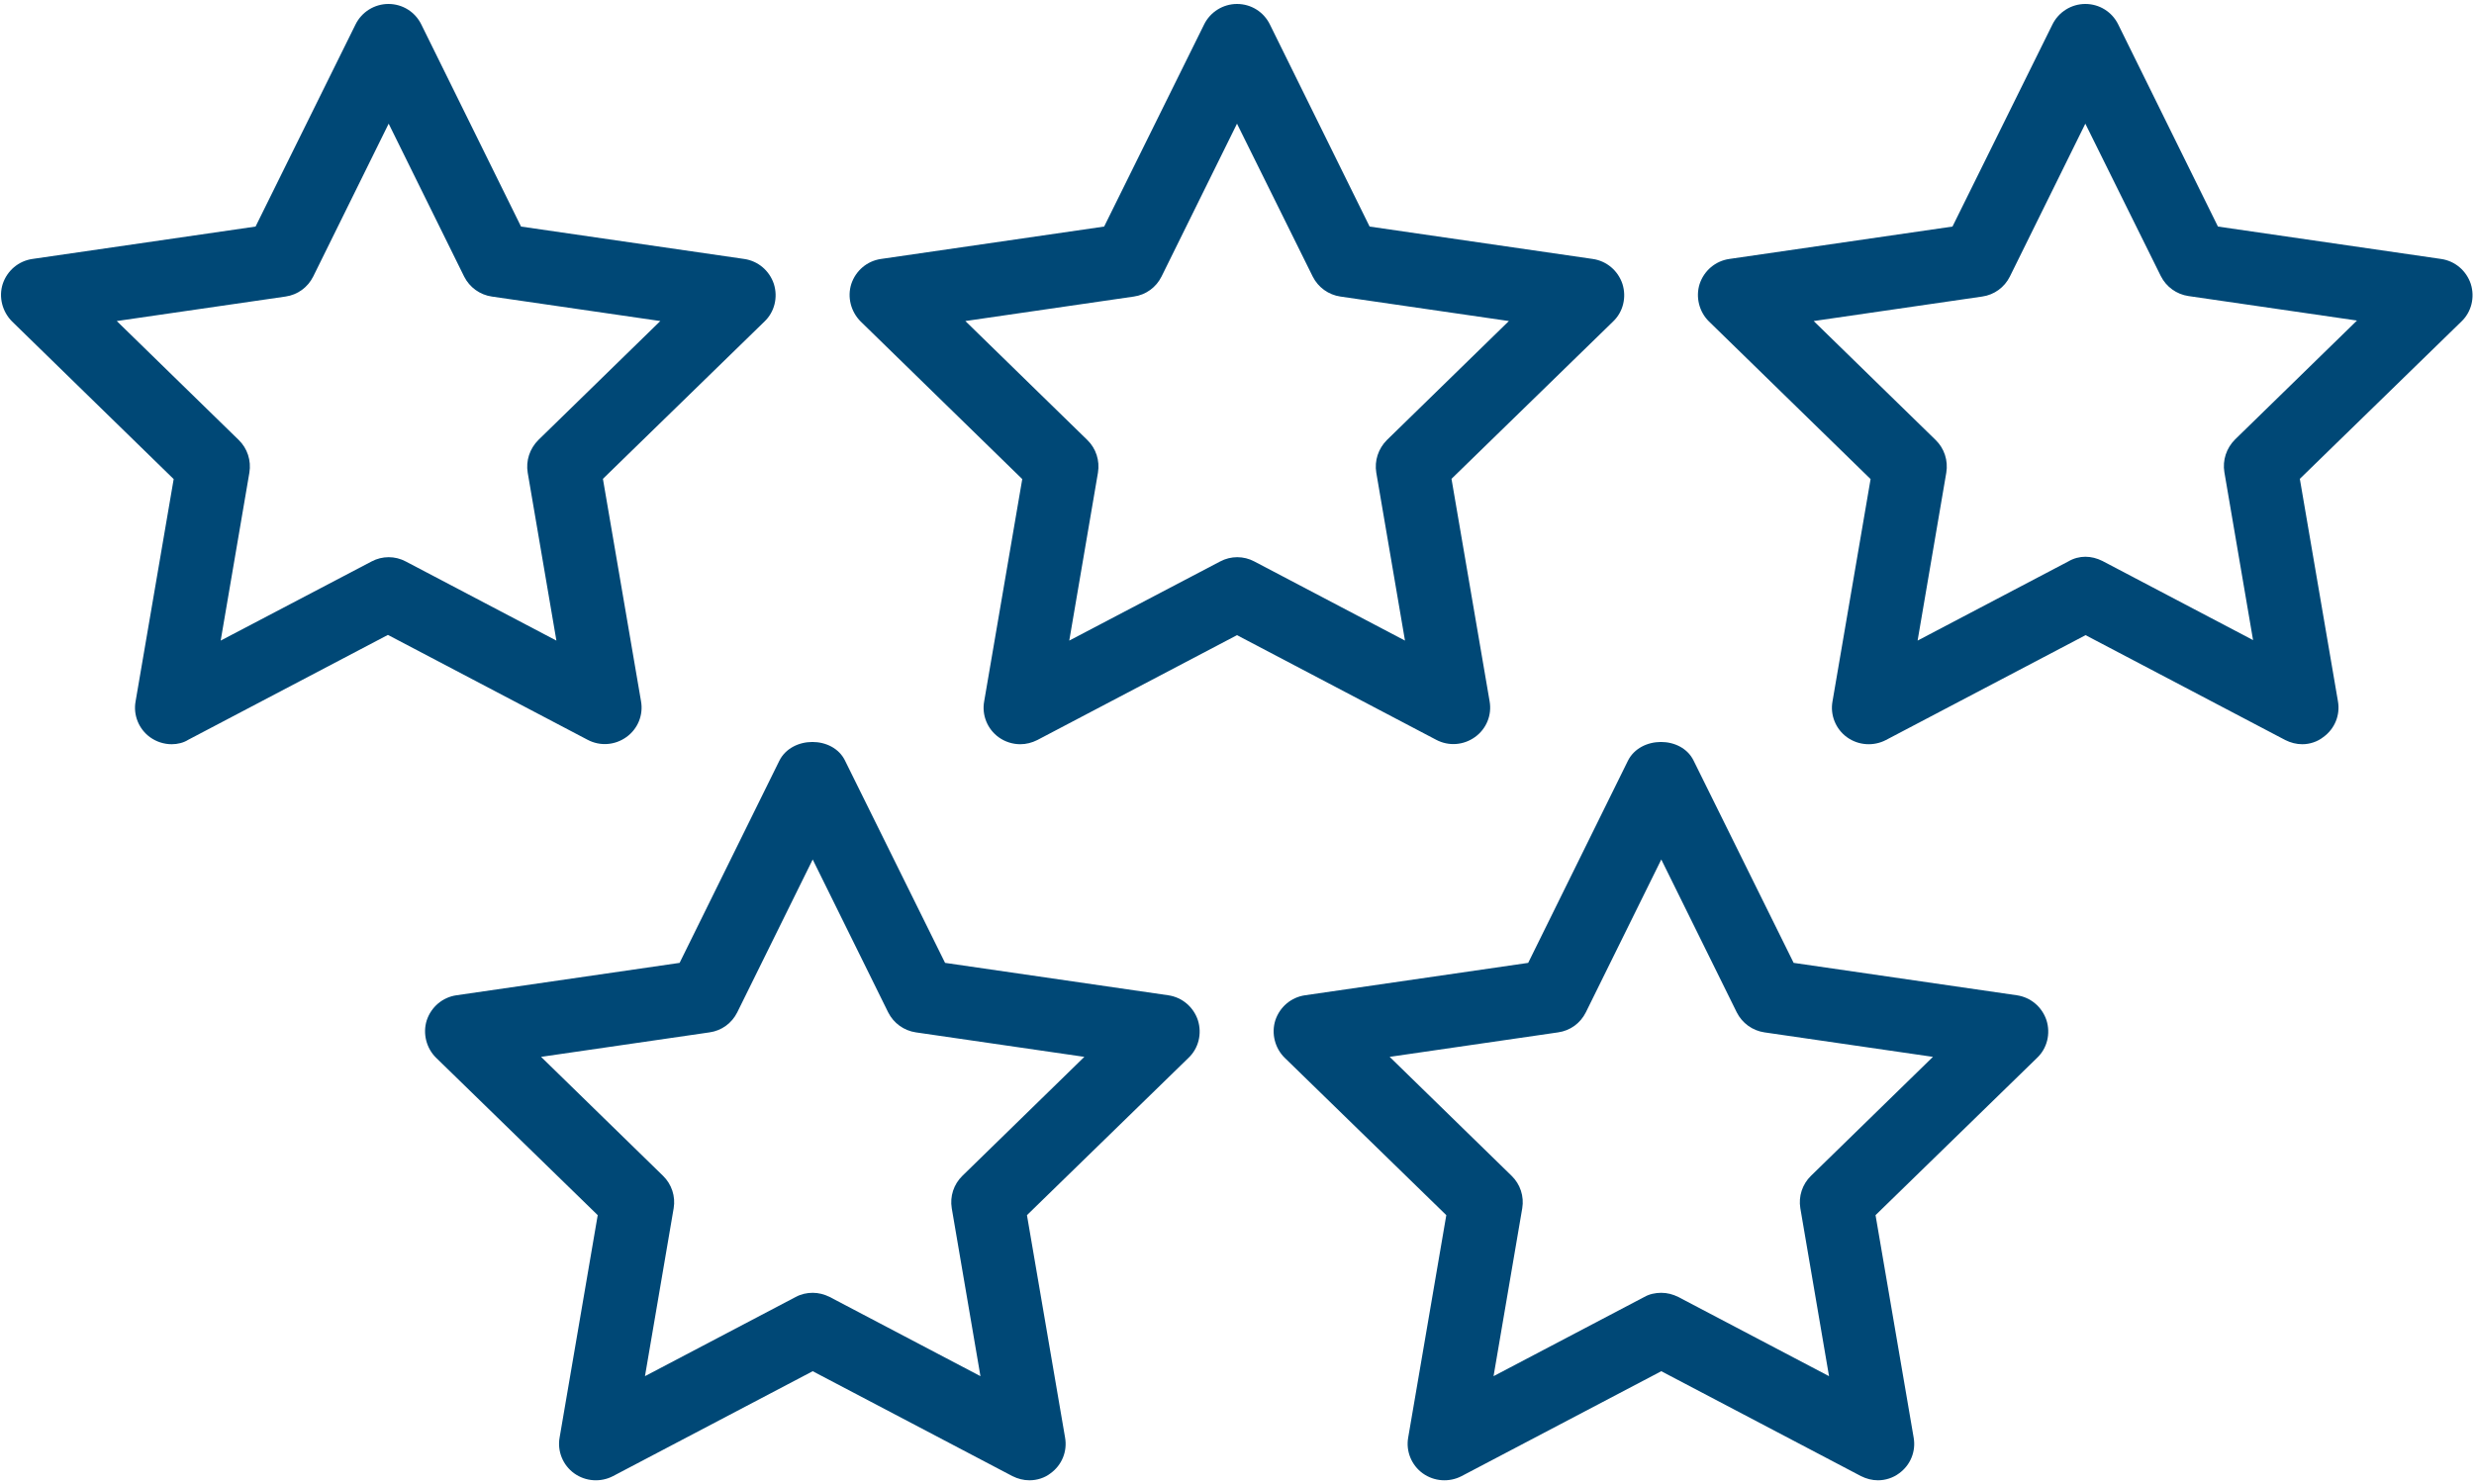
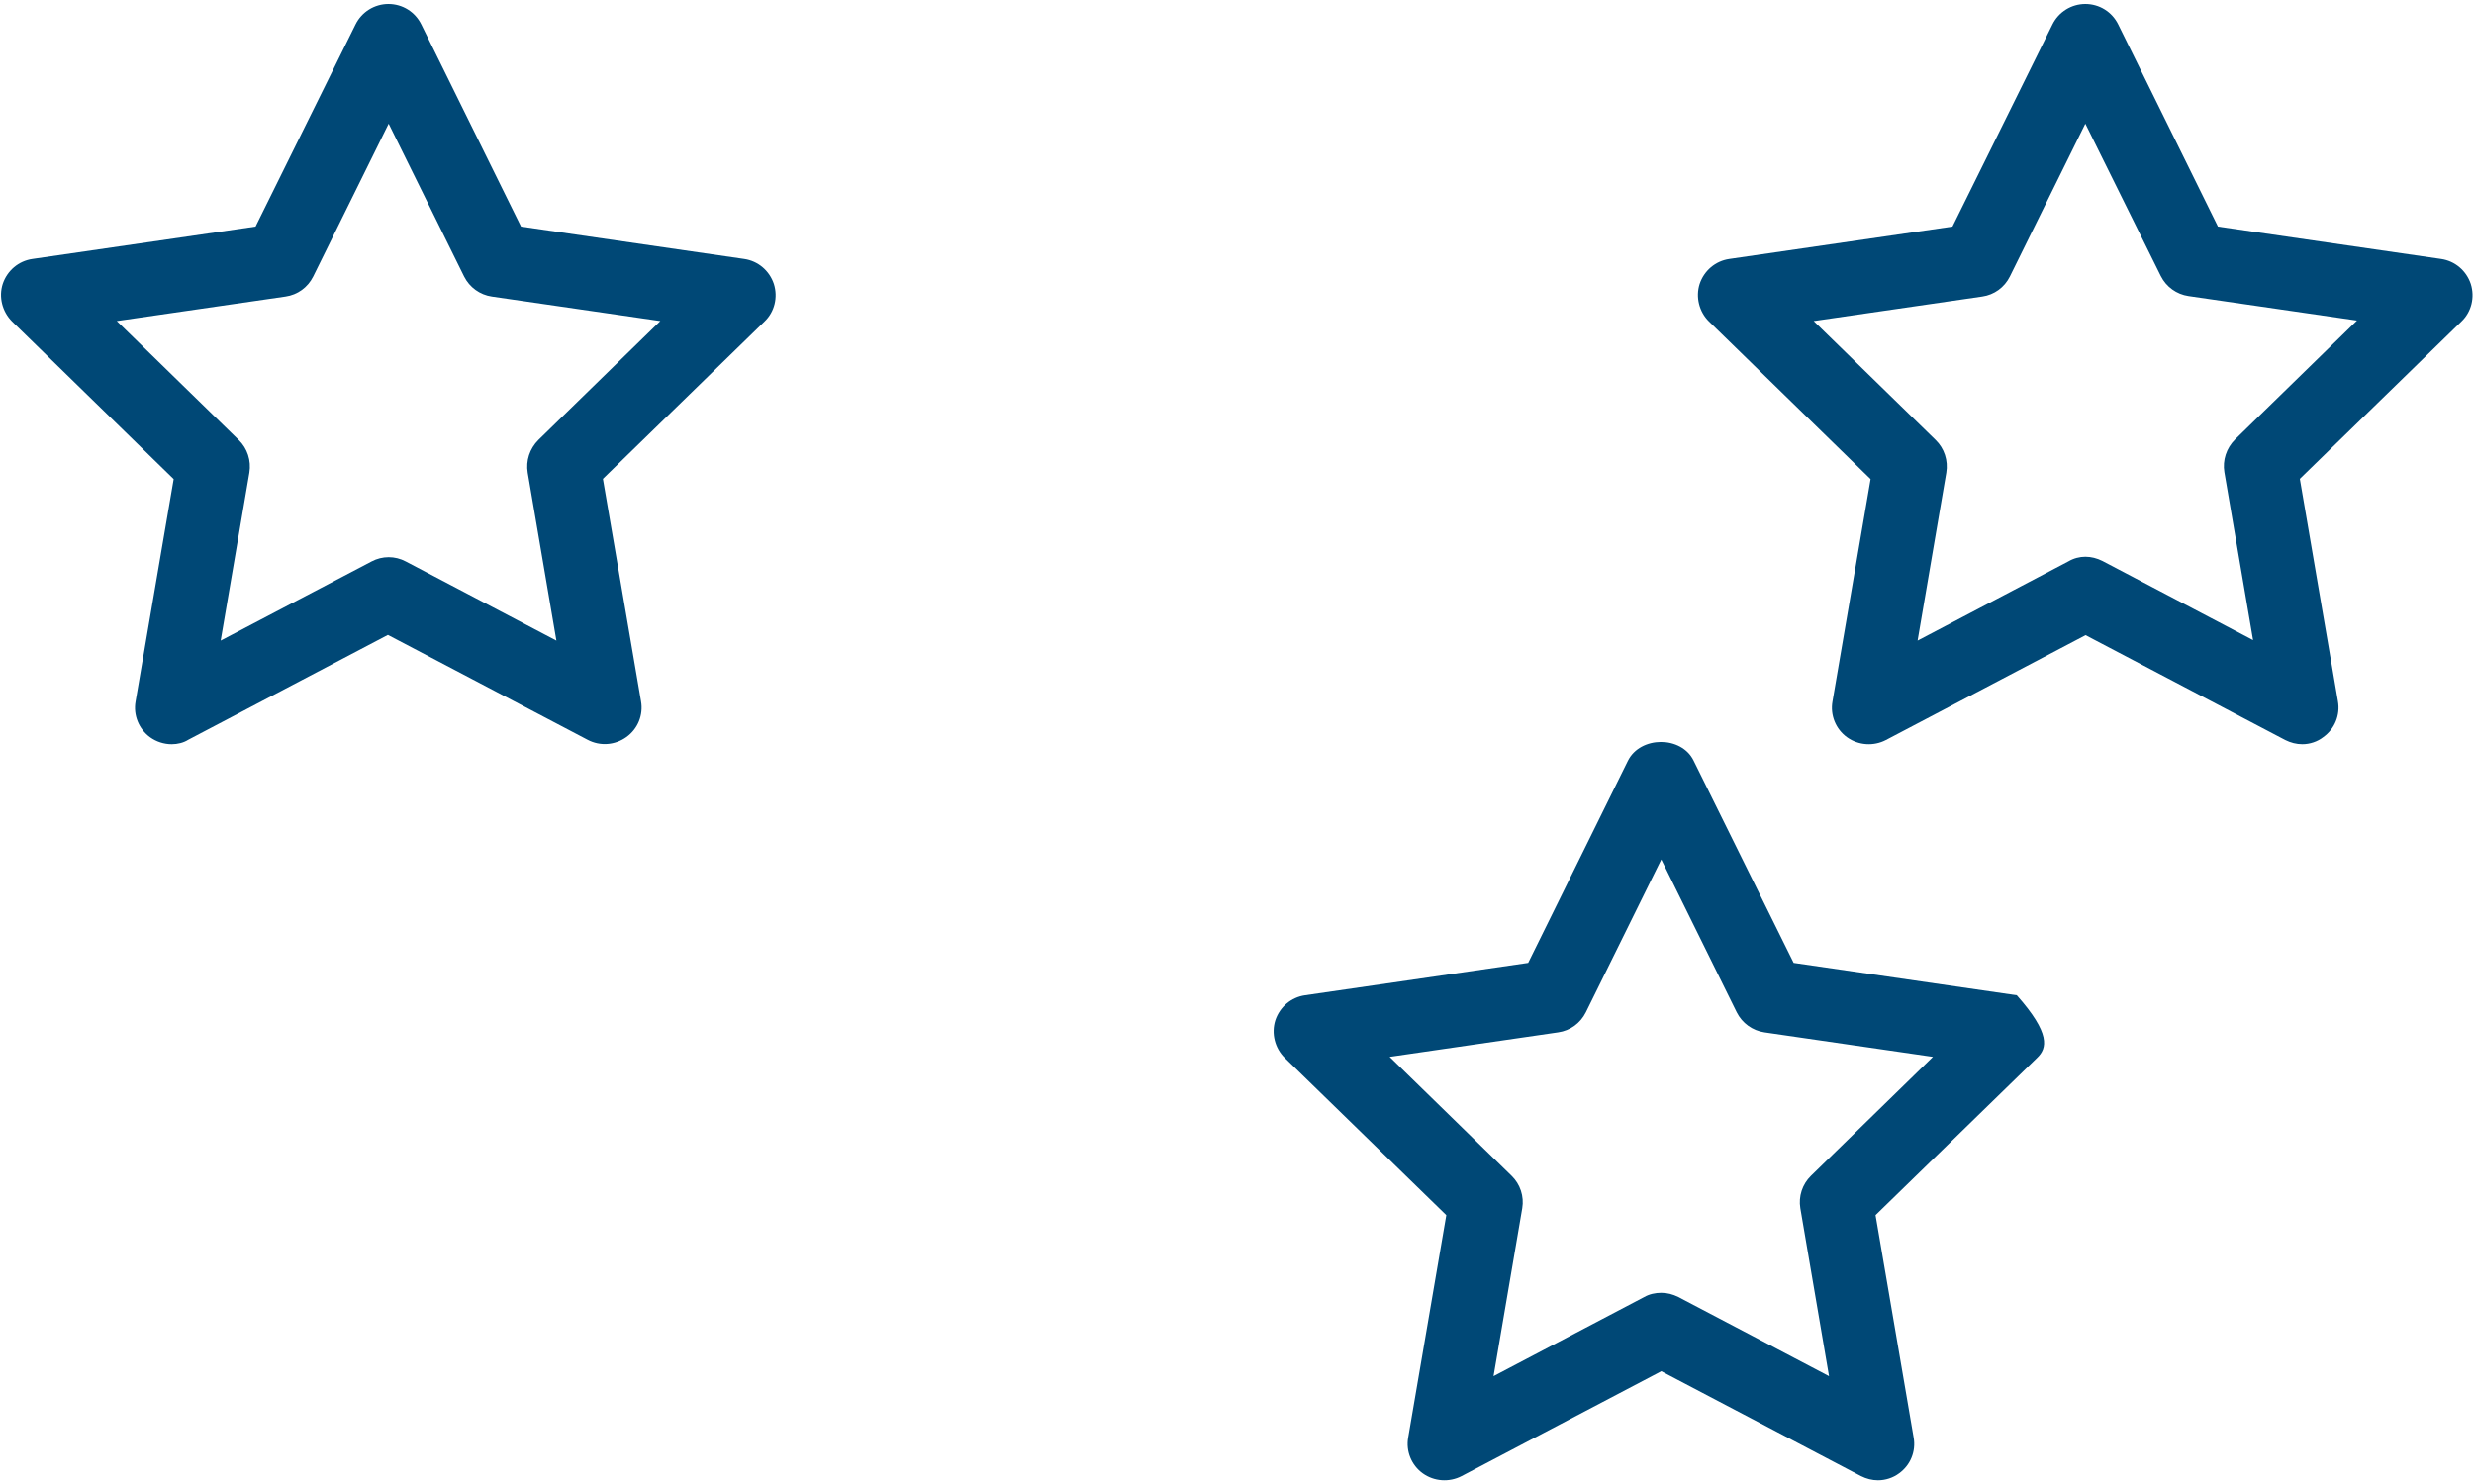
<svg xmlns="http://www.w3.org/2000/svg" width="100px" height="60px" viewBox="0 0 100 60" version="1.1">
  <title>i-amenidades</title>
  <desc>Created with Sketch.</desc>
  <defs />
  <g id="Page-1" stroke="none" stroke-width="1" fill="none" fill-rule="evenodd">
    <g id="i-amenidades" fill="#004876" fill-rule="nonzero">
      <path d="M6.94,30.09 C6.63,30.09 6.32,29.99 6.07,29.81 C5.61,29.48 5.38,28.91 5.48,28.36 L7.02,19.37 L0.49,13 C0.09,12.6 -0.06,12.01 0.11,11.48 C0.29,10.94 0.75,10.55 1.31,10.47 L10.33,9.16 L14.37,0.99 C14.62,0.48 15.14,0.16 15.7,0.16 C16.27,0.16 16.78,0.48 17.03,0.99 L21.06,9.16 L30.08,10.47 C30.64,10.55 31.1,10.94 31.28,11.48 C31.45,12.02 31.31,12.61 30.9,13 L24.37,19.36 L25.91,28.35 C26.01,28.91 25.78,29.47 25.32,29.8 C24.86,30.13 24.26,30.18 23.75,29.91 L15.68,25.67 L7.61,29.91 C7.42,30.03 7.18,30.09 6.94,30.09 Z M4.72,12.98 L9.65,17.79 C10,18.13 10.16,18.62 10.08,19.11 L8.92,25.9 L15.02,22.7 C15.45,22.47 15.97,22.47 16.4,22.7 L22.49,25.9 L21.33,19.11 C21.25,18.63 21.41,18.14 21.76,17.79 L26.69,12.98 L19.88,11.99 C19.4,11.92 18.98,11.62 18.76,11.18 L15.71,5 L12.66,11.18 C12.44,11.62 12.03,11.92 11.54,11.99 L4.72,12.98 Z" id="Shape" />
-       <path d="M41.24,30.09 C40.93,30.09 40.62,29.99 40.37,29.81 C39.91,29.48 39.68,28.91 39.78,28.36 L41.32,19.37 L34.79,13 C34.39,12.6 34.24,12.01 34.41,11.48 C34.59,10.94 35.05,10.55 35.61,10.47 L44.63,9.16 L48.67,0.99 C48.92,0.48 49.44,0.16 50,0.16 C50.57,0.16 51.08,0.48 51.33,0.99 L55.36,9.16 L64.38,10.47 C64.94,10.55 65.4,10.94 65.58,11.48 C65.75,12.02 65.61,12.61 65.2,13 L58.67,19.36 L60.21,28.35 C60.31,28.91 60.08,29.47 59.62,29.8 C59.16,30.13 58.56,30.18 58.05,29.91 L50,25.68 L41.93,29.92 C41.71,30.03 41.48,30.09 41.24,30.09 Z M39.02,12.98 L43.95,17.79 C44.3,18.13 44.46,18.62 44.38,19.11 L43.22,25.9 L49.32,22.7 C49.75,22.47 50.27,22.47 50.7,22.7 L56.79,25.9 L55.63,19.11 C55.55,18.63 55.71,18.14 56.06,17.79 L60.99,12.98 L54.18,11.99 C53.7,11.92 53.28,11.62 53.06,11.18 L50,5 L46.95,11.18 C46.73,11.62 46.32,11.92 45.83,11.99 L39.02,12.98 Z" id="Shape" />
-       <path d="M41.61,59.85 C41.37,59.85 41.14,59.79 40.92,59.68 L32.85,55.44 L24.78,59.68 C24.28,59.94 23.67,59.9 23.21,59.57 C22.75,59.24 22.52,58.67 22.62,58.12 L24.16,49.13 L17.63,42.77 C17.23,42.38 17.08,41.78 17.25,41.25 C17.43,40.71 17.89,40.32 18.45,40.24 L27.47,38.93 L31.5,30.76 C32,29.75 33.67,29.74 34.16,30.76 L38.2,38.93 L47.22,40.24 C47.78,40.32 48.24,40.71 48.42,41.25 C48.59,41.79 48.45,42.38 48.04,42.77 L41.51,49.13 L43.05,58.12 C43.15,58.68 42.92,59.24 42.46,59.57 C42.23,59.75 41.92,59.85 41.61,59.85 Z M32.85,52.27 C33.09,52.27 33.32,52.33 33.54,52.44 L39.63,55.64 L38.47,48.85 C38.39,48.37 38.55,47.88 38.9,47.54 L43.83,42.73 L37.02,41.74 C36.54,41.67 36.12,41.37 35.9,40.93 L32.85,34.75 L29.8,40.93 C29.58,41.37 29.17,41.67 28.68,41.74 L21.87,42.73 L26.8,47.54 C27.15,47.88 27.31,48.37 27.23,48.85 L26.07,55.64 L32.16,52.44 C32.38,52.32 32.62,52.27 32.85,52.27 Z" id="Shape" />
-       <path d="M75.91,59.85 C75.67,59.85 75.44,59.79 75.22,59.68 L67.15,55.44 L59.08,59.68 C58.58,59.94 57.97,59.9 57.51,59.57 C57.05,59.24 56.82,58.67 56.92,58.12 L58.46,49.13 L51.93,42.77 C51.53,42.38 51.38,41.78 51.55,41.25 C51.73,40.71 52.19,40.32 52.75,40.24 L61.77,38.93 L65.8,30.76 C66.3,29.75 67.97,29.74 68.46,30.76 L72.5,38.93 L81.52,40.24 C82.08,40.32 82.54,40.71 82.72,41.25 C82.89,41.79 82.75,42.38 82.34,42.77 L75.81,49.13 L77.35,58.12 C77.45,58.68 77.22,59.24 76.76,59.57 C76.52,59.75 76.21,59.85 75.91,59.85 Z M67.15,52.27 C67.39,52.27 67.62,52.33 67.84,52.44 L73.93,55.64 L72.77,48.85 C72.69,48.37 72.85,47.88 73.2,47.54 L78.13,42.73 L71.32,41.74 C70.84,41.67 70.42,41.37 70.2,40.93 L67.15,34.75 L64.1,40.93 C63.88,41.37 63.47,41.67 62.98,41.74 L56.17,42.73 L61.1,47.54 C61.45,47.88 61.61,48.37 61.53,48.85 L60.37,55.64 L66.46,52.44 C66.67,52.32 66.91,52.27 67.15,52.27 Z" id="Shape" />
+       <path d="M75.91,59.85 C75.67,59.85 75.44,59.79 75.22,59.68 L67.15,55.44 L59.08,59.68 C58.58,59.94 57.97,59.9 57.51,59.57 C57.05,59.24 56.82,58.67 56.92,58.12 L58.46,49.13 L51.93,42.77 C51.53,42.38 51.38,41.78 51.55,41.25 C51.73,40.71 52.19,40.32 52.75,40.24 L61.77,38.93 L65.8,30.76 C66.3,29.75 67.97,29.74 68.46,30.76 L72.5,38.93 L81.52,40.24 C82.89,41.79 82.75,42.38 82.34,42.77 L75.81,49.13 L77.35,58.12 C77.45,58.68 77.22,59.24 76.76,59.57 C76.52,59.75 76.21,59.85 75.91,59.85 Z M67.15,52.27 C67.39,52.27 67.62,52.33 67.84,52.44 L73.93,55.64 L72.77,48.85 C72.69,48.37 72.85,47.88 73.2,47.54 L78.13,42.73 L71.32,41.74 C70.84,41.67 70.42,41.37 70.2,40.93 L67.15,34.75 L64.1,40.93 C63.88,41.37 63.47,41.67 62.98,41.74 L56.17,42.73 L61.1,47.54 C61.45,47.88 61.61,48.37 61.53,48.85 L60.37,55.64 L66.46,52.44 C66.67,52.32 66.91,52.27 67.15,52.27 Z" id="Shape" />
      <path d="M93.06,30.09 C92.82,30.09 92.59,30.03 92.37,29.92 L84.3,25.68 L76.23,29.92 C75.73,30.18 75.12,30.14 74.66,29.81 C74.2,29.48 73.97,28.91 74.07,28.36 L75.61,19.37 L69.08,13 C68.68,12.61 68.53,12.01 68.7,11.48 C68.88,10.94 69.34,10.55 69.9,10.47 L78.92,9.16 L82.96,0.99 C83.21,0.48 83.73,0.16 84.29,0.16 C84.86,0.16 85.37,0.48 85.62,0.99 L89.65,9.16 L98.67,10.47 C99.23,10.55 99.69,10.94 99.87,11.48 C100.04,12.02 99.9,12.61 99.49,13 L92.96,19.36 L94.5,28.35 C94.6,28.91 94.37,29.47 93.91,29.8 C93.67,29.99 93.36,30.09 93.06,30.09 Z M84.29,22.51 C84.53,22.51 84.76,22.57 84.98,22.68 L91.07,25.88 L89.91,19.09 C89.83,18.61 89.99,18.12 90.34,17.77 L95.27,12.96 L88.46,11.97 C87.98,11.9 87.56,11.6 87.34,11.16 L84.29,5 L81.24,11.18 C81.02,11.62 80.61,11.92 80.12,11.99 L73.31,12.98 L78.24,17.79 C78.59,18.13 78.75,18.62 78.67,19.11 L77.51,25.9 L83.6,22.7 C83.82,22.57 84.06,22.51 84.29,22.51 Z" id="Shape" />
    </g>
  </g>
</svg>